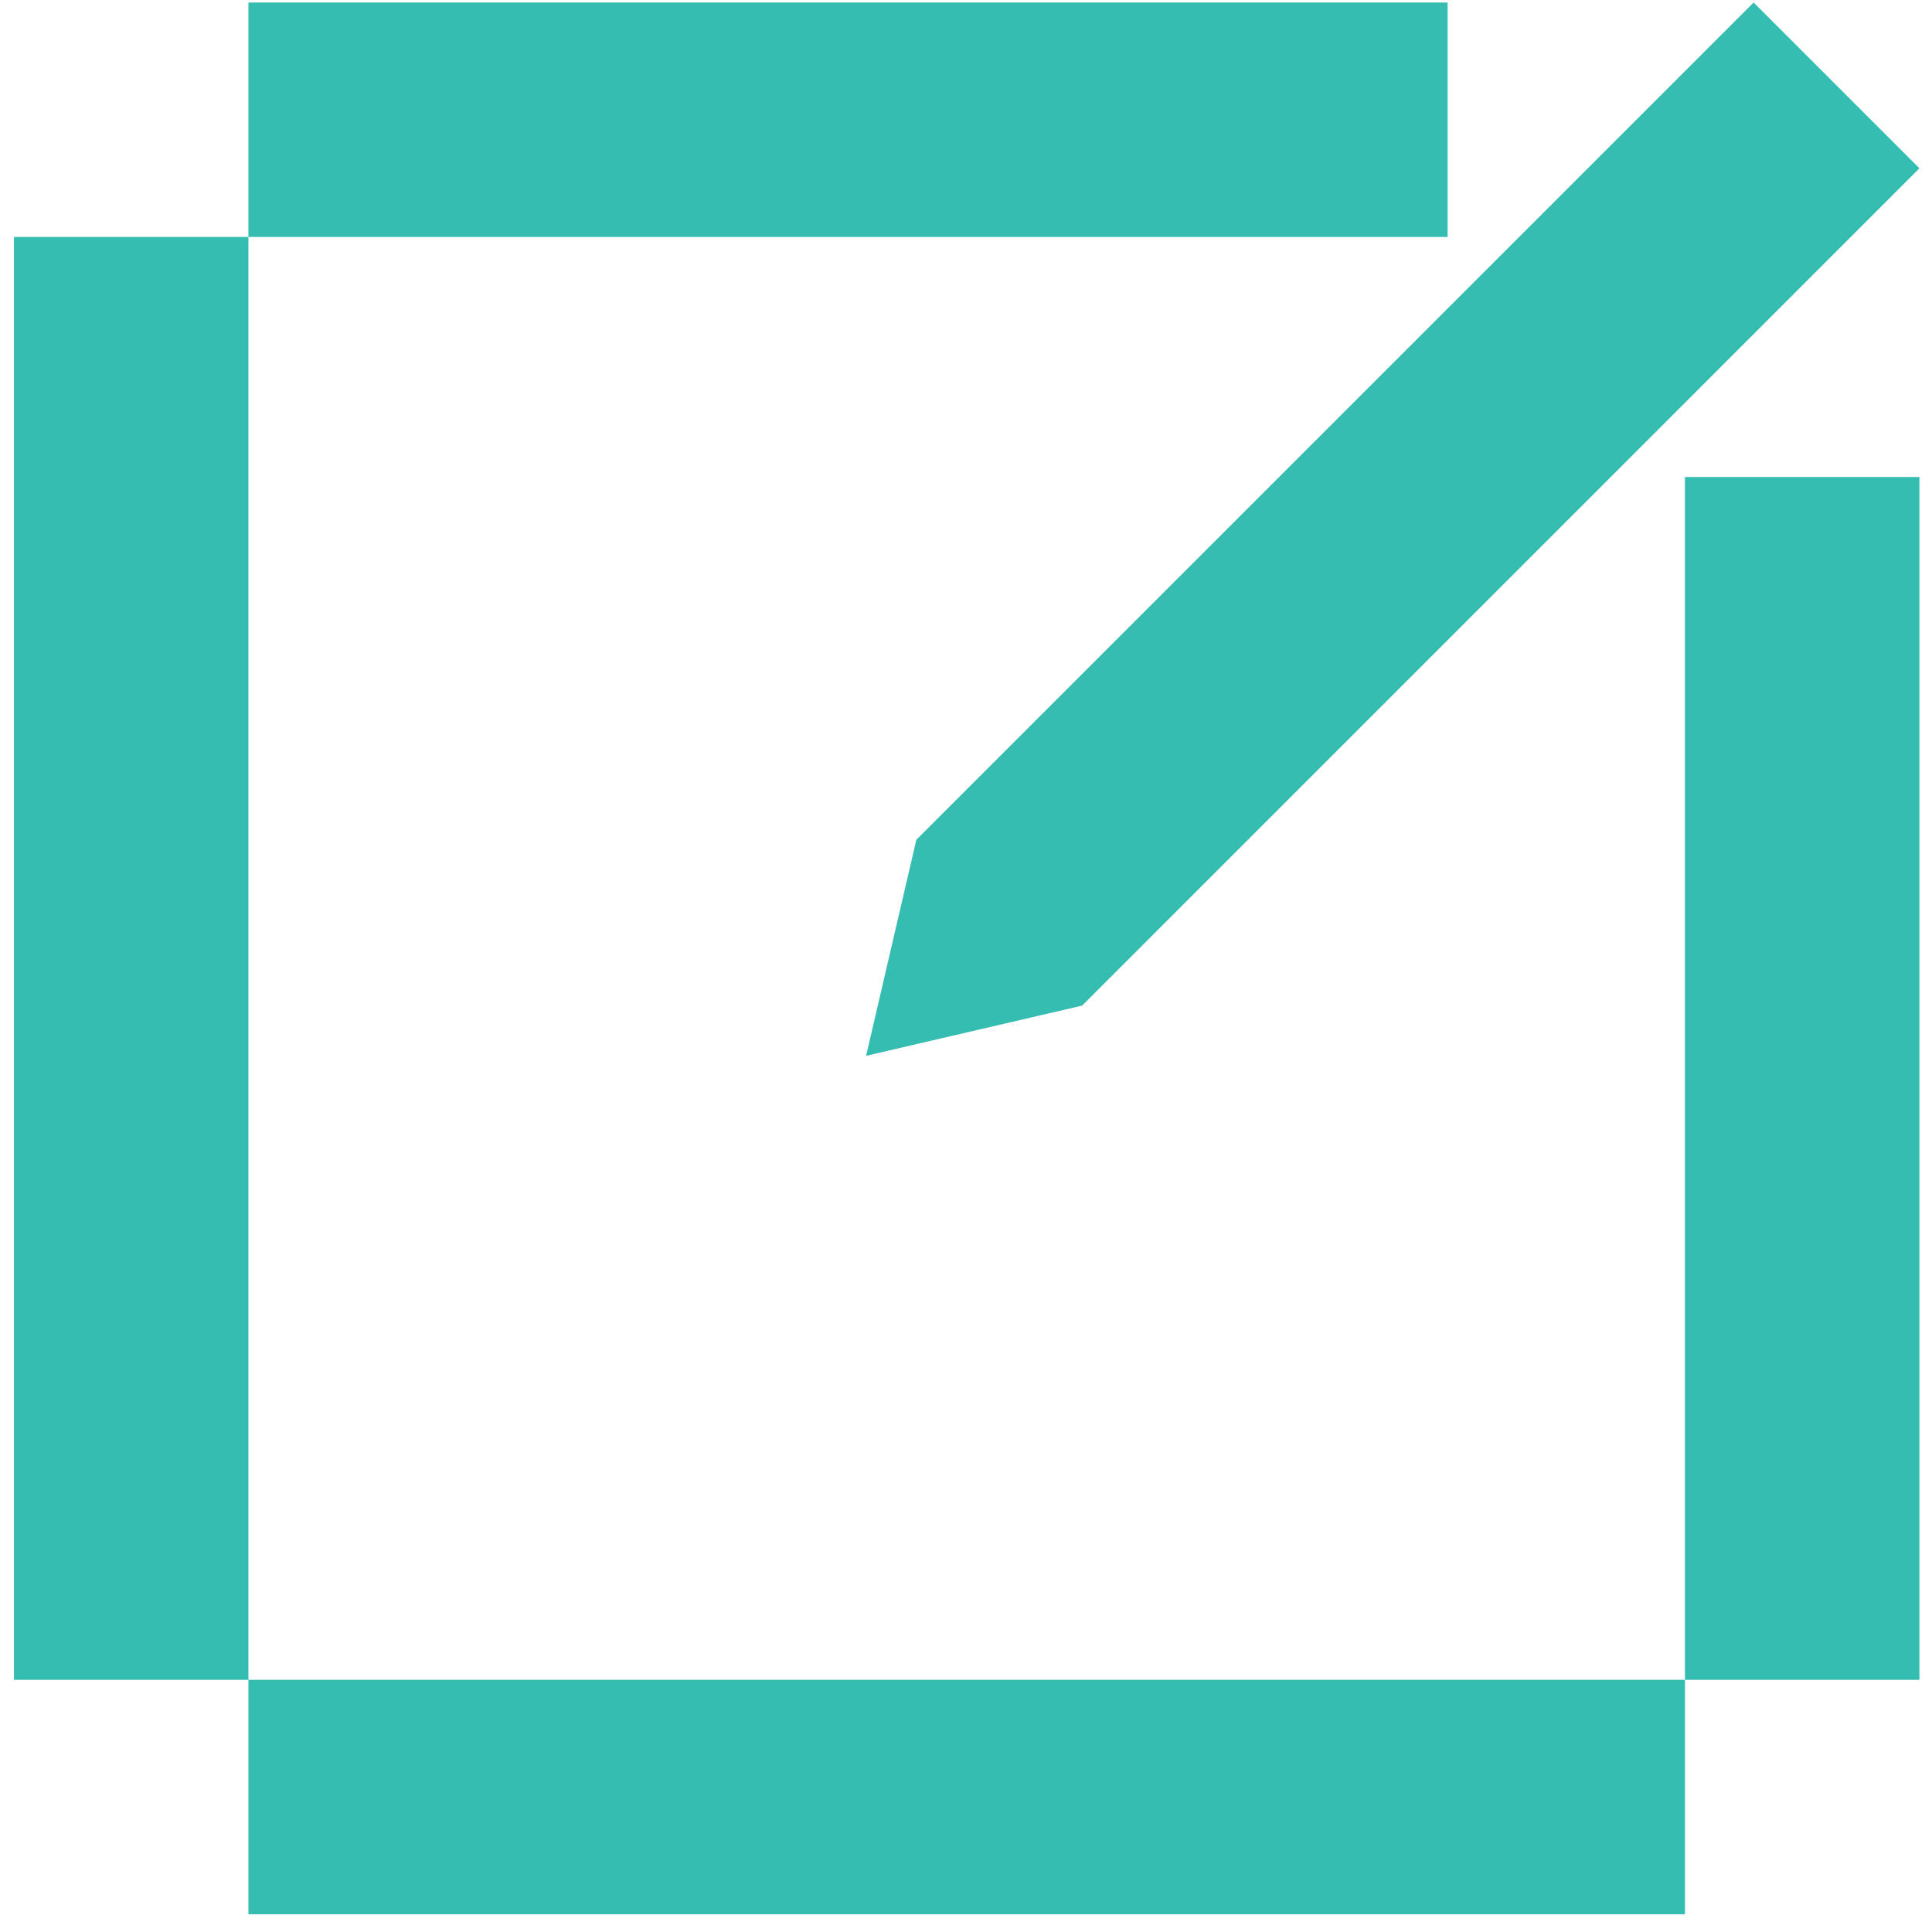
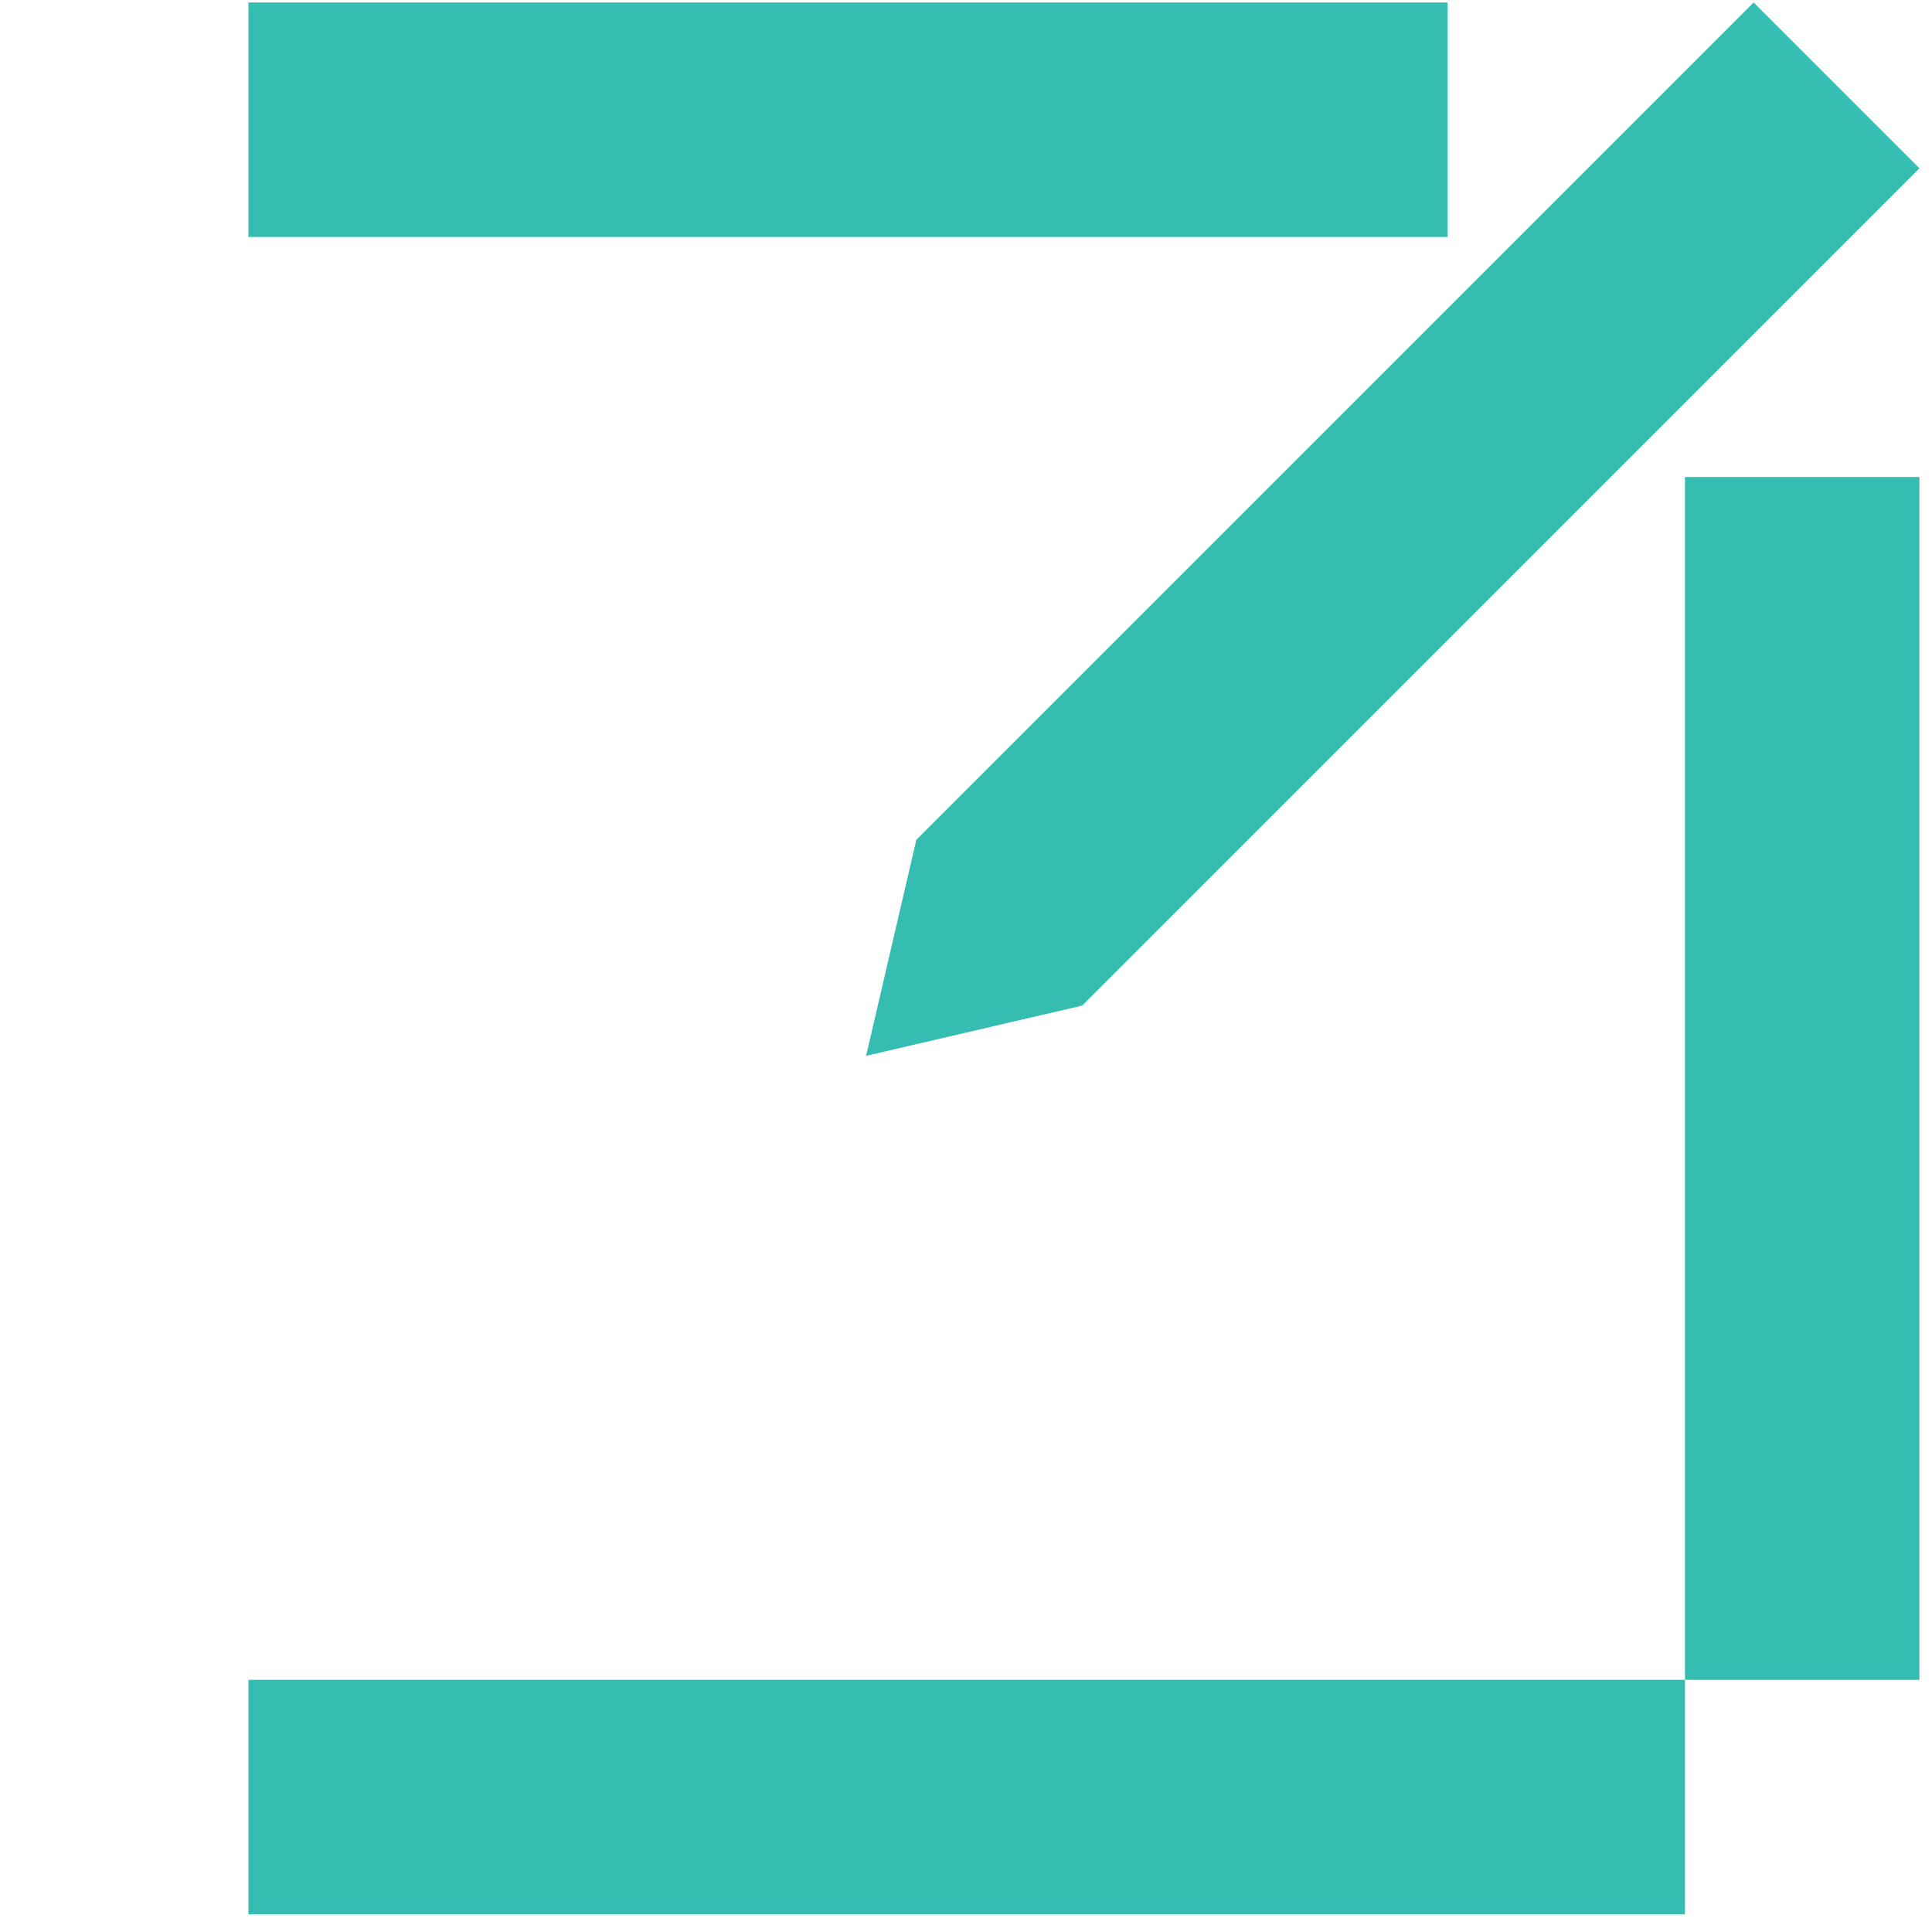
<svg xmlns="http://www.w3.org/2000/svg" width="108" height="108" viewBox="0 0 108 108" fill="none">
-   <rect x="13.888" y="13.247" width="80.656" height="13.107" transform="rotate(90 13.888 13.247)" fill="#35BDB2" />
  <rect x="107.297" y="26.665" width="67.238" height="13.107" transform="rotate(90 107.297 26.665)" fill="#35BDB2" />
  <path d="M107.297 9.408L60.492 56.214L48.416 59.021L51.224 46.945L98.029 0.14L107.297 9.408Z" fill="#35BDB2" />
  <rect x="80.922" y="13.247" width="67.034" height="13.107" transform="rotate(-180 80.922 13.247)" fill="#35BDB2" />
  <rect x="94.191" y="107.01" width="80.303" height="13.107" transform="rotate(-180 94.191 107.01)" fill="#35BDB2" />
</svg>